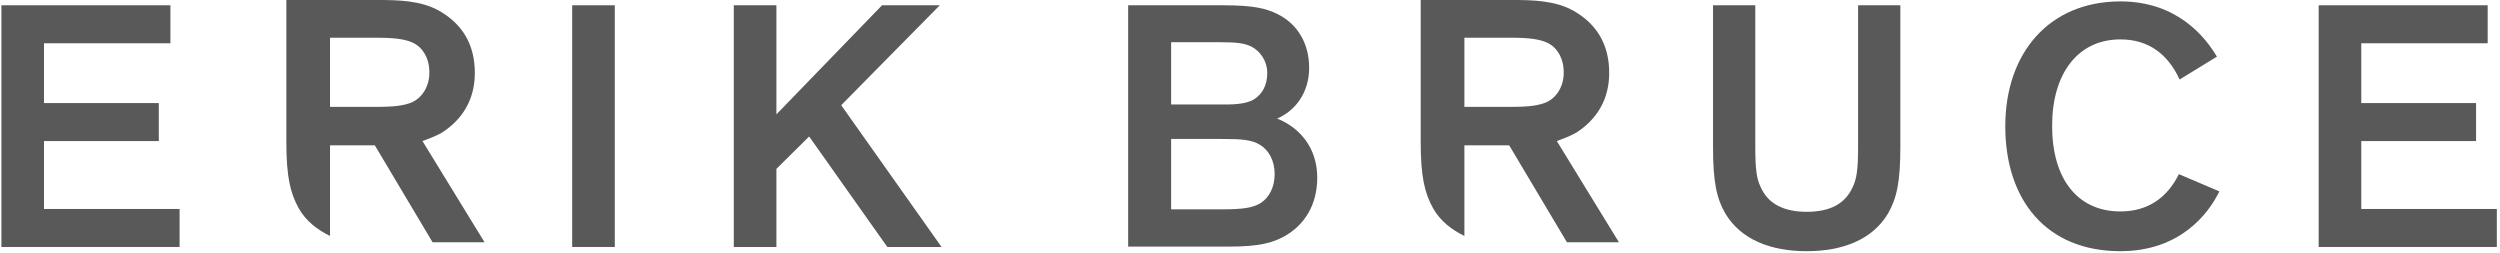
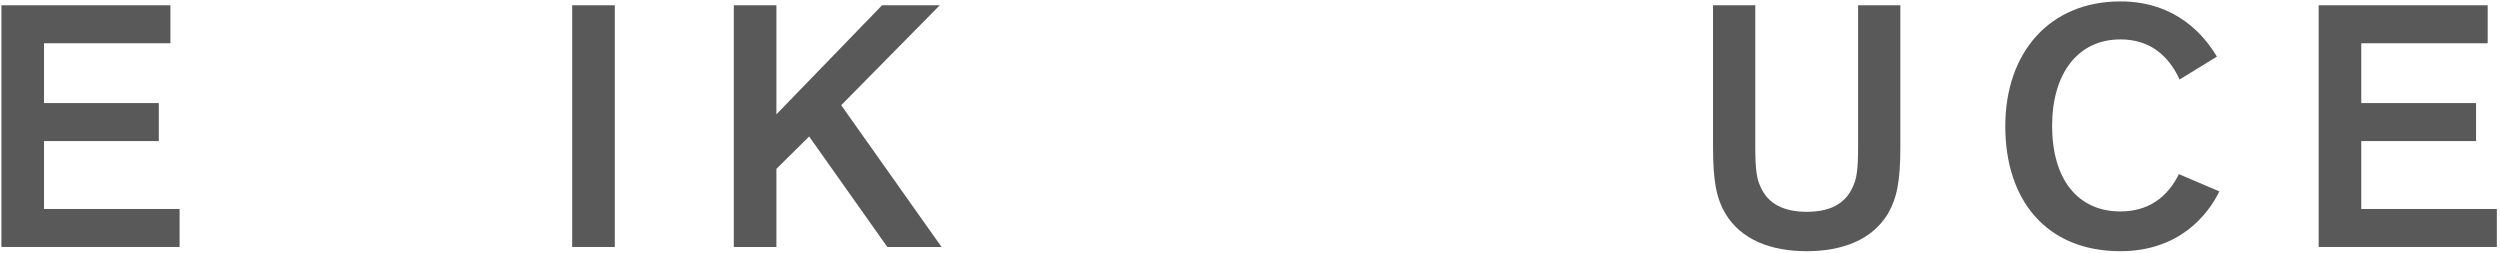
<svg xmlns="http://www.w3.org/2000/svg" width="227px" height="23px" viewBox="0 0 227 23" version="1.1">
  <title>Erik Bruce</title>
  <desc>Created with Sketch.</desc>
  <defs />
  <g id="Symbols" stroke="none" stroke-width="1" fill="none" fill-rule="evenodd" opacity="0.916">
    <g id="Referencer" transform="translate(-379, -205)" fill="#4A4A4A" fill-rule="nonzero">
      <g id="Række-1">
        <g transform="translate(0, 188)">
          <g id="Erik-Bruce" transform="translate(379, 17)">
-             <path d="M141.361,12.809 C141.885,12.617 142.574,12.361 143.131,12.041 C144.967,10.856 146.115,9.063 146.115,6.629 C146.115,3.939 144.902,2.146 142.902,0.993 C141.197,0.032 139.164,0 137.23,0 L129,0 L129,12.873 C129,16.076 129.361,17.549 130.148,18.958 C130.803,20.079 131.787,20.847 132.967,21.424 L132.967,13.194 L137.033,13.194 L142.279,22 L147,22 L141.361,12.809 Z M140.41,9.287 C139.721,9.575 138.869,9.703 137.23,9.703 L132.967,9.703 L132.967,3.426 L137.23,3.426 C138.836,3.426 139.721,3.555 140.41,3.843 C141.393,4.259 141.984,5.316 141.984,6.533 C142.016,7.75 141.393,8.838 140.41,9.287 Z" id="Shape" />
-             <path d="M38.361,12.809 C38.885,12.617 39.574,12.361 40.131,12.041 C41.967,10.856 43.115,9.063 43.115,6.629 C43.115,3.939 41.902,2.146 39.902,0.993 C38.197,0.032 36.164,0 34.23,0 L26,0 L26,12.873 C26,16.076 26.361,17.549 27.148,18.958 C27.803,20.079 28.787,20.847 29.967,21.424 L29.967,13.194 L34.033,13.194 L39.279,22 L44,22 L38.361,12.809 Z M37.41,9.287 C36.721,9.575 35.869,9.703 34.23,9.703 L29.967,9.703 L29.967,3.426 L34.23,3.426 C35.836,3.426 36.721,3.555 37.41,3.843 C38.393,4.259 38.984,5.316 38.984,6.533 C39.016,7.75 38.393,8.838 37.41,9.287 Z" id="Shape" />
            <g id="Group">
              <polygon id="Shape" points="3.996 3.929 3.996 9.36 14.419 9.36 14.419 12.81 3.996 12.81 3.996 18.975 16.306 18.975 16.306 22.425 0.128 22.425 0.128 0.479 15.474 0.479 15.474 3.929" />
              <polygon id="Shape" points="55.823 22.425 51.954 22.425 51.954 0.479 55.823 0.479" />
              <polygon id="Shape" points="85.493 22.425 80.569 22.425 73.471 12.394 70.498 15.333 70.498 22.425 66.629 22.425 66.629 0.479 70.498 0.479 70.498 10.382 80.089 0.479 85.333 0.479 76.381 9.551" />
-               <path d="M102.438,22.425 L102.438,0.479 L111.07,0.479 C113.82,0.479 114.971,0.767 115.994,1.278 C117.752,2.14 118.871,3.865 118.871,6.165 C118.871,8.401 117.624,10.062 115.962,10.765 C117.976,11.564 119.607,13.385 119.607,16.132 C119.607,18.592 118.456,20.444 116.601,21.467 C115.546,22.042 114.363,22.393 111.55,22.393 L102.438,22.393 L102.438,22.425 Z M113.596,4.217 C112.988,3.929 112.349,3.833 110.782,3.833 L106.338,3.833 L106.338,9.488 L110.782,9.488 C111.742,9.488 113.052,9.519 113.884,9.008 C114.619,8.529 115.067,7.731 115.067,6.644 C115.067,5.526 114.427,4.632 113.596,4.217 Z M106.306,19.007 L110.942,19.007 C112.861,19.007 113.692,18.879 114.427,18.464 C115.195,17.985 115.738,17.058 115.738,15.812 C115.738,14.567 115.195,13.64 114.427,13.161 C113.66,12.682 112.733,12.618 110.942,12.618 L106.338,12.618 L106.338,19.007 L106.306,19.007 Z" id="Shape" />
              <path d="M168.236,16.962 C168.587,16.228 168.715,15.429 168.715,13.257 L168.715,0.479 L172.552,0.479 L172.552,13.321 C172.552,16.515 172.232,17.985 171.433,19.39 C169.994,21.786 167.277,22.808 164.047,22.808 C160.818,22.808 158.101,21.786 156.662,19.39 C155.863,18.017 155.543,16.515 155.543,13.321 L155.543,0.479 L159.38,0.479 L159.38,13.257 C159.38,15.429 159.507,16.228 159.859,16.962 C160.531,18.528 162.001,19.231 164.047,19.231 C166.094,19.231 167.532,18.56 168.236,16.962 Z" id="Shape" />
              <path d="M201.518,17.378 C200.527,19.422 197.938,22.808 192.534,22.808 C185.788,22.808 182.08,18.144 182.08,11.468 C182.08,4.76 186.108,0.128 192.534,0.128 C197.618,0.128 200.176,3.258 201.295,5.143 L197.906,7.219 C196.851,4.919 195.092,3.578 192.534,3.578 C188.666,3.578 186.332,6.676 186.332,11.436 C186.332,16.196 188.602,19.199 192.534,19.199 C195.028,19.199 196.787,17.953 197.842,15.812 L201.518,17.378 Z" id="Shape" />
              <polygon id="Shape" points="214.403 3.929 214.403 9.36 224.826 9.36 224.826 12.81 214.403 12.81 214.403 18.975 226.712 18.975 226.712 22.425 210.535 22.425 210.535 0.479 225.881 0.479 225.881 3.929" />
            </g>
          </g>
        </g>
      </g>
    </g>
  </g>
</svg>